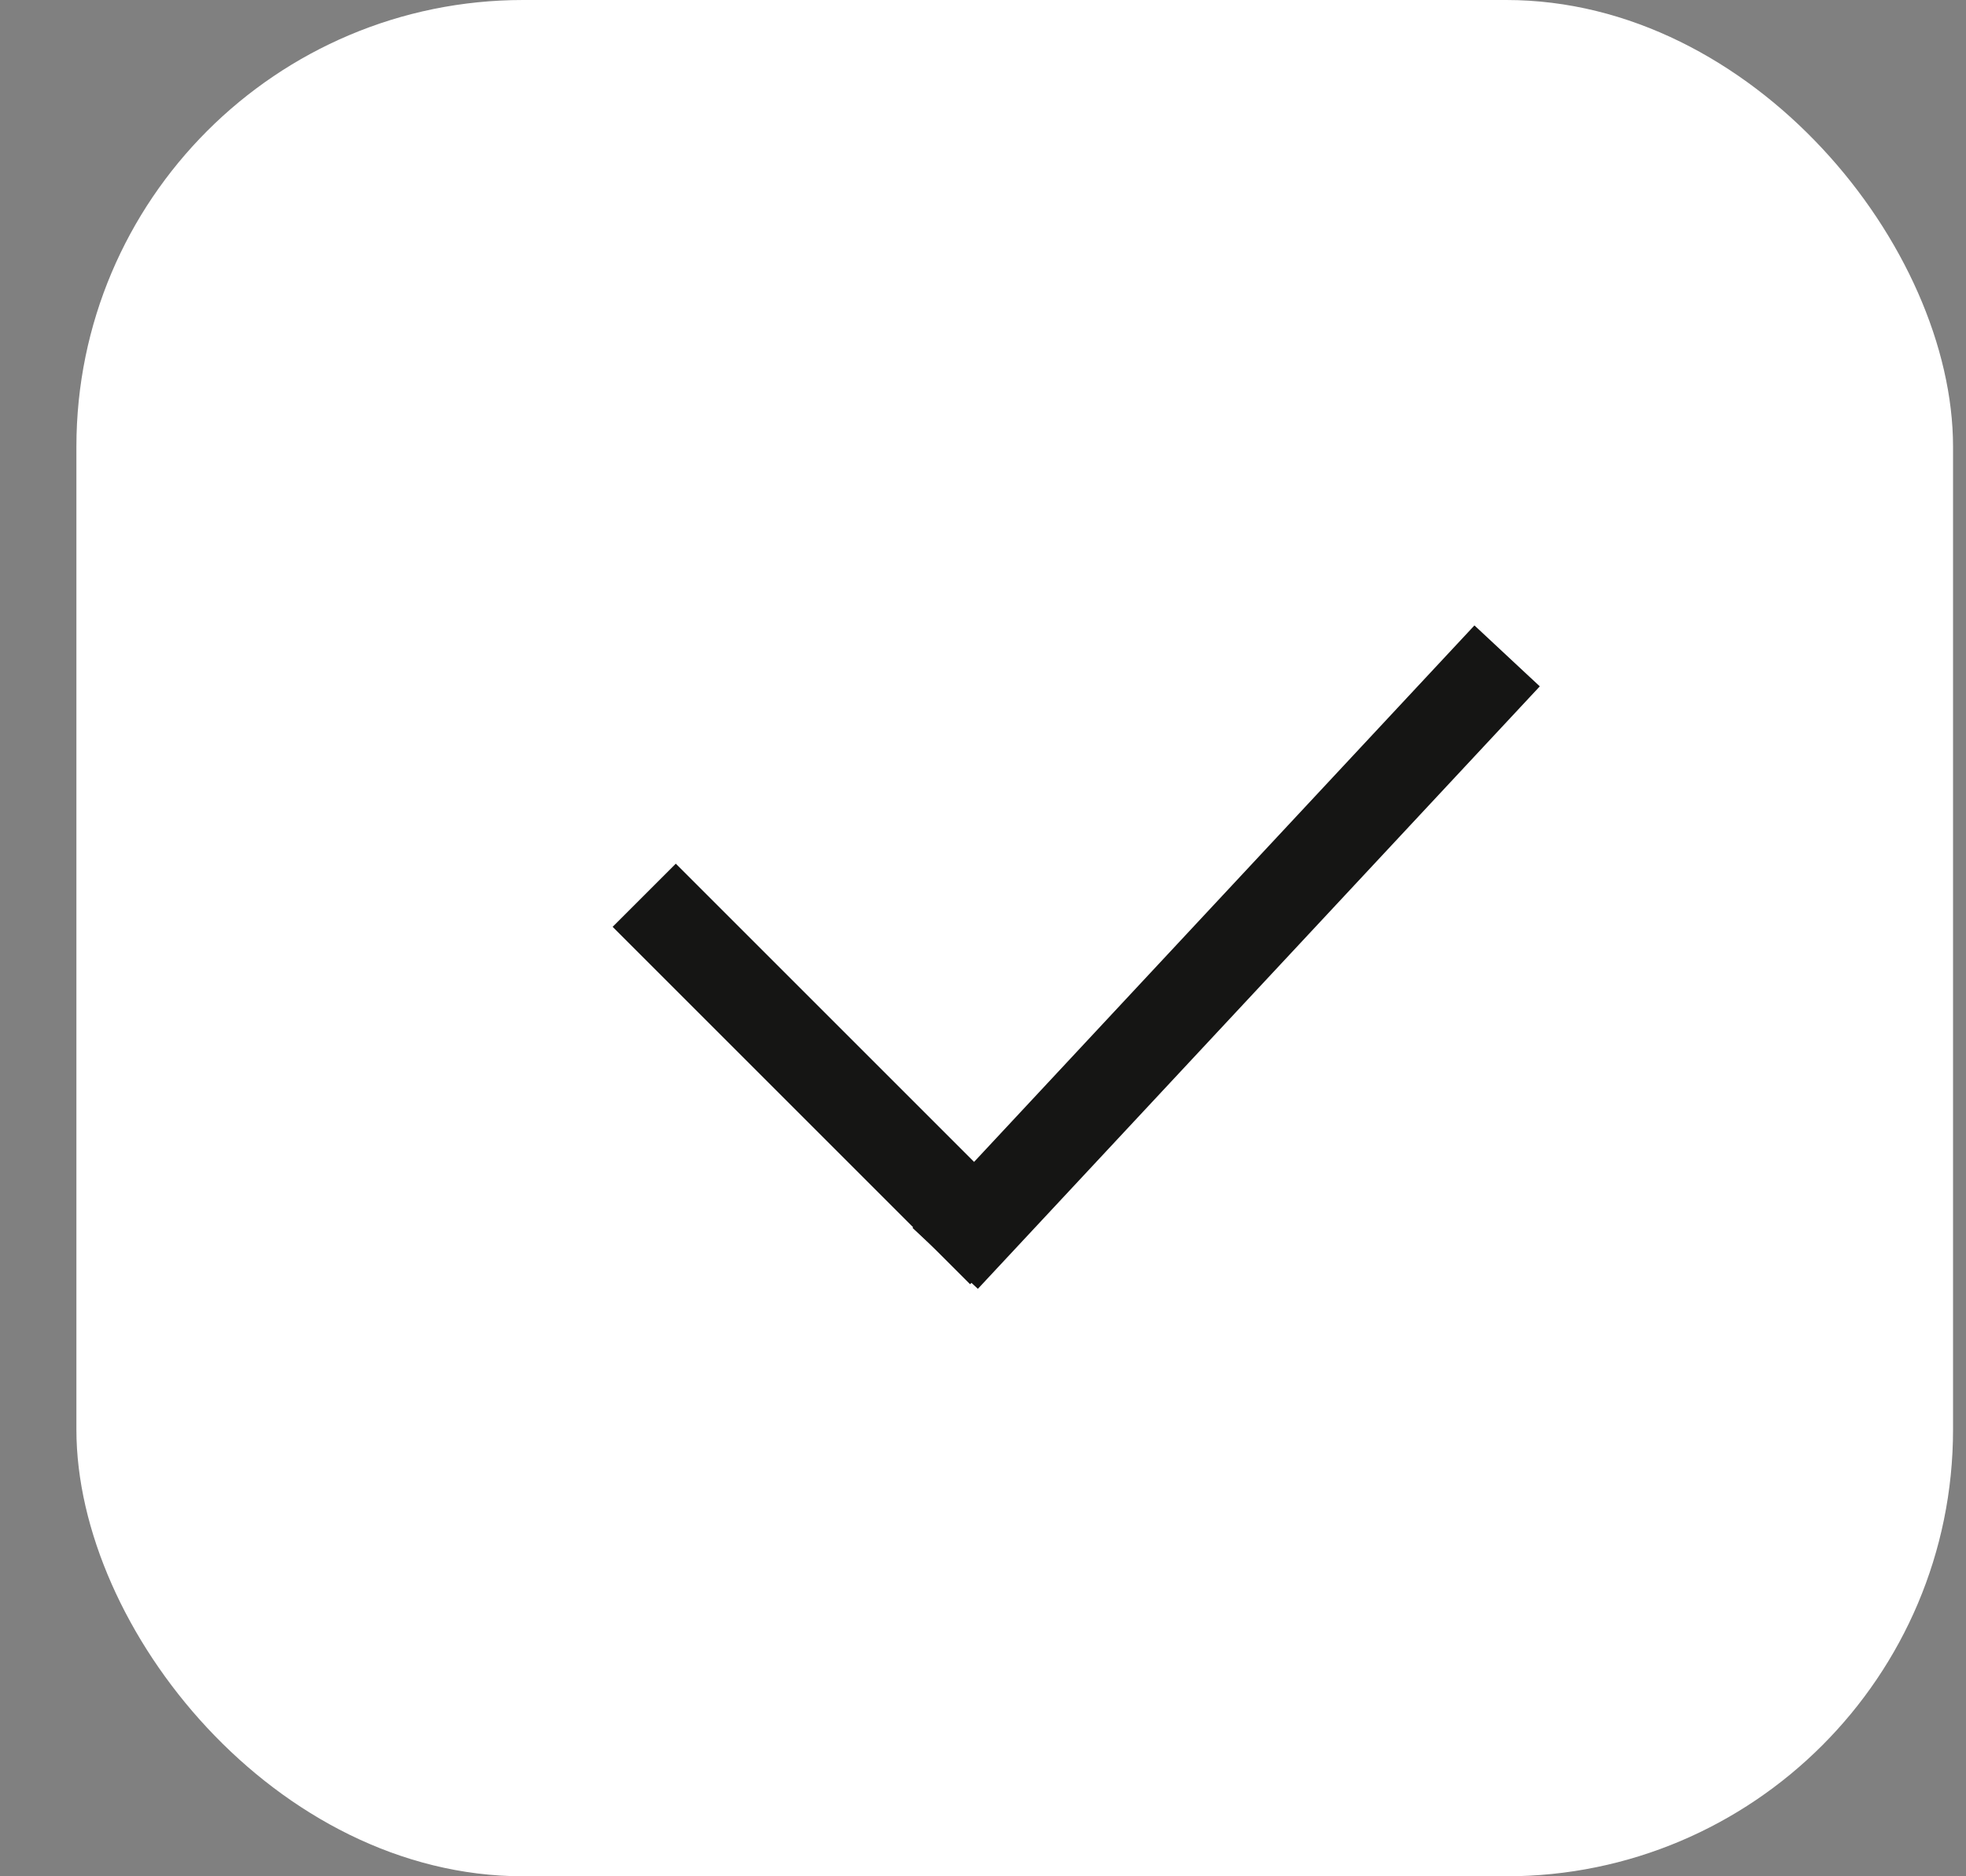
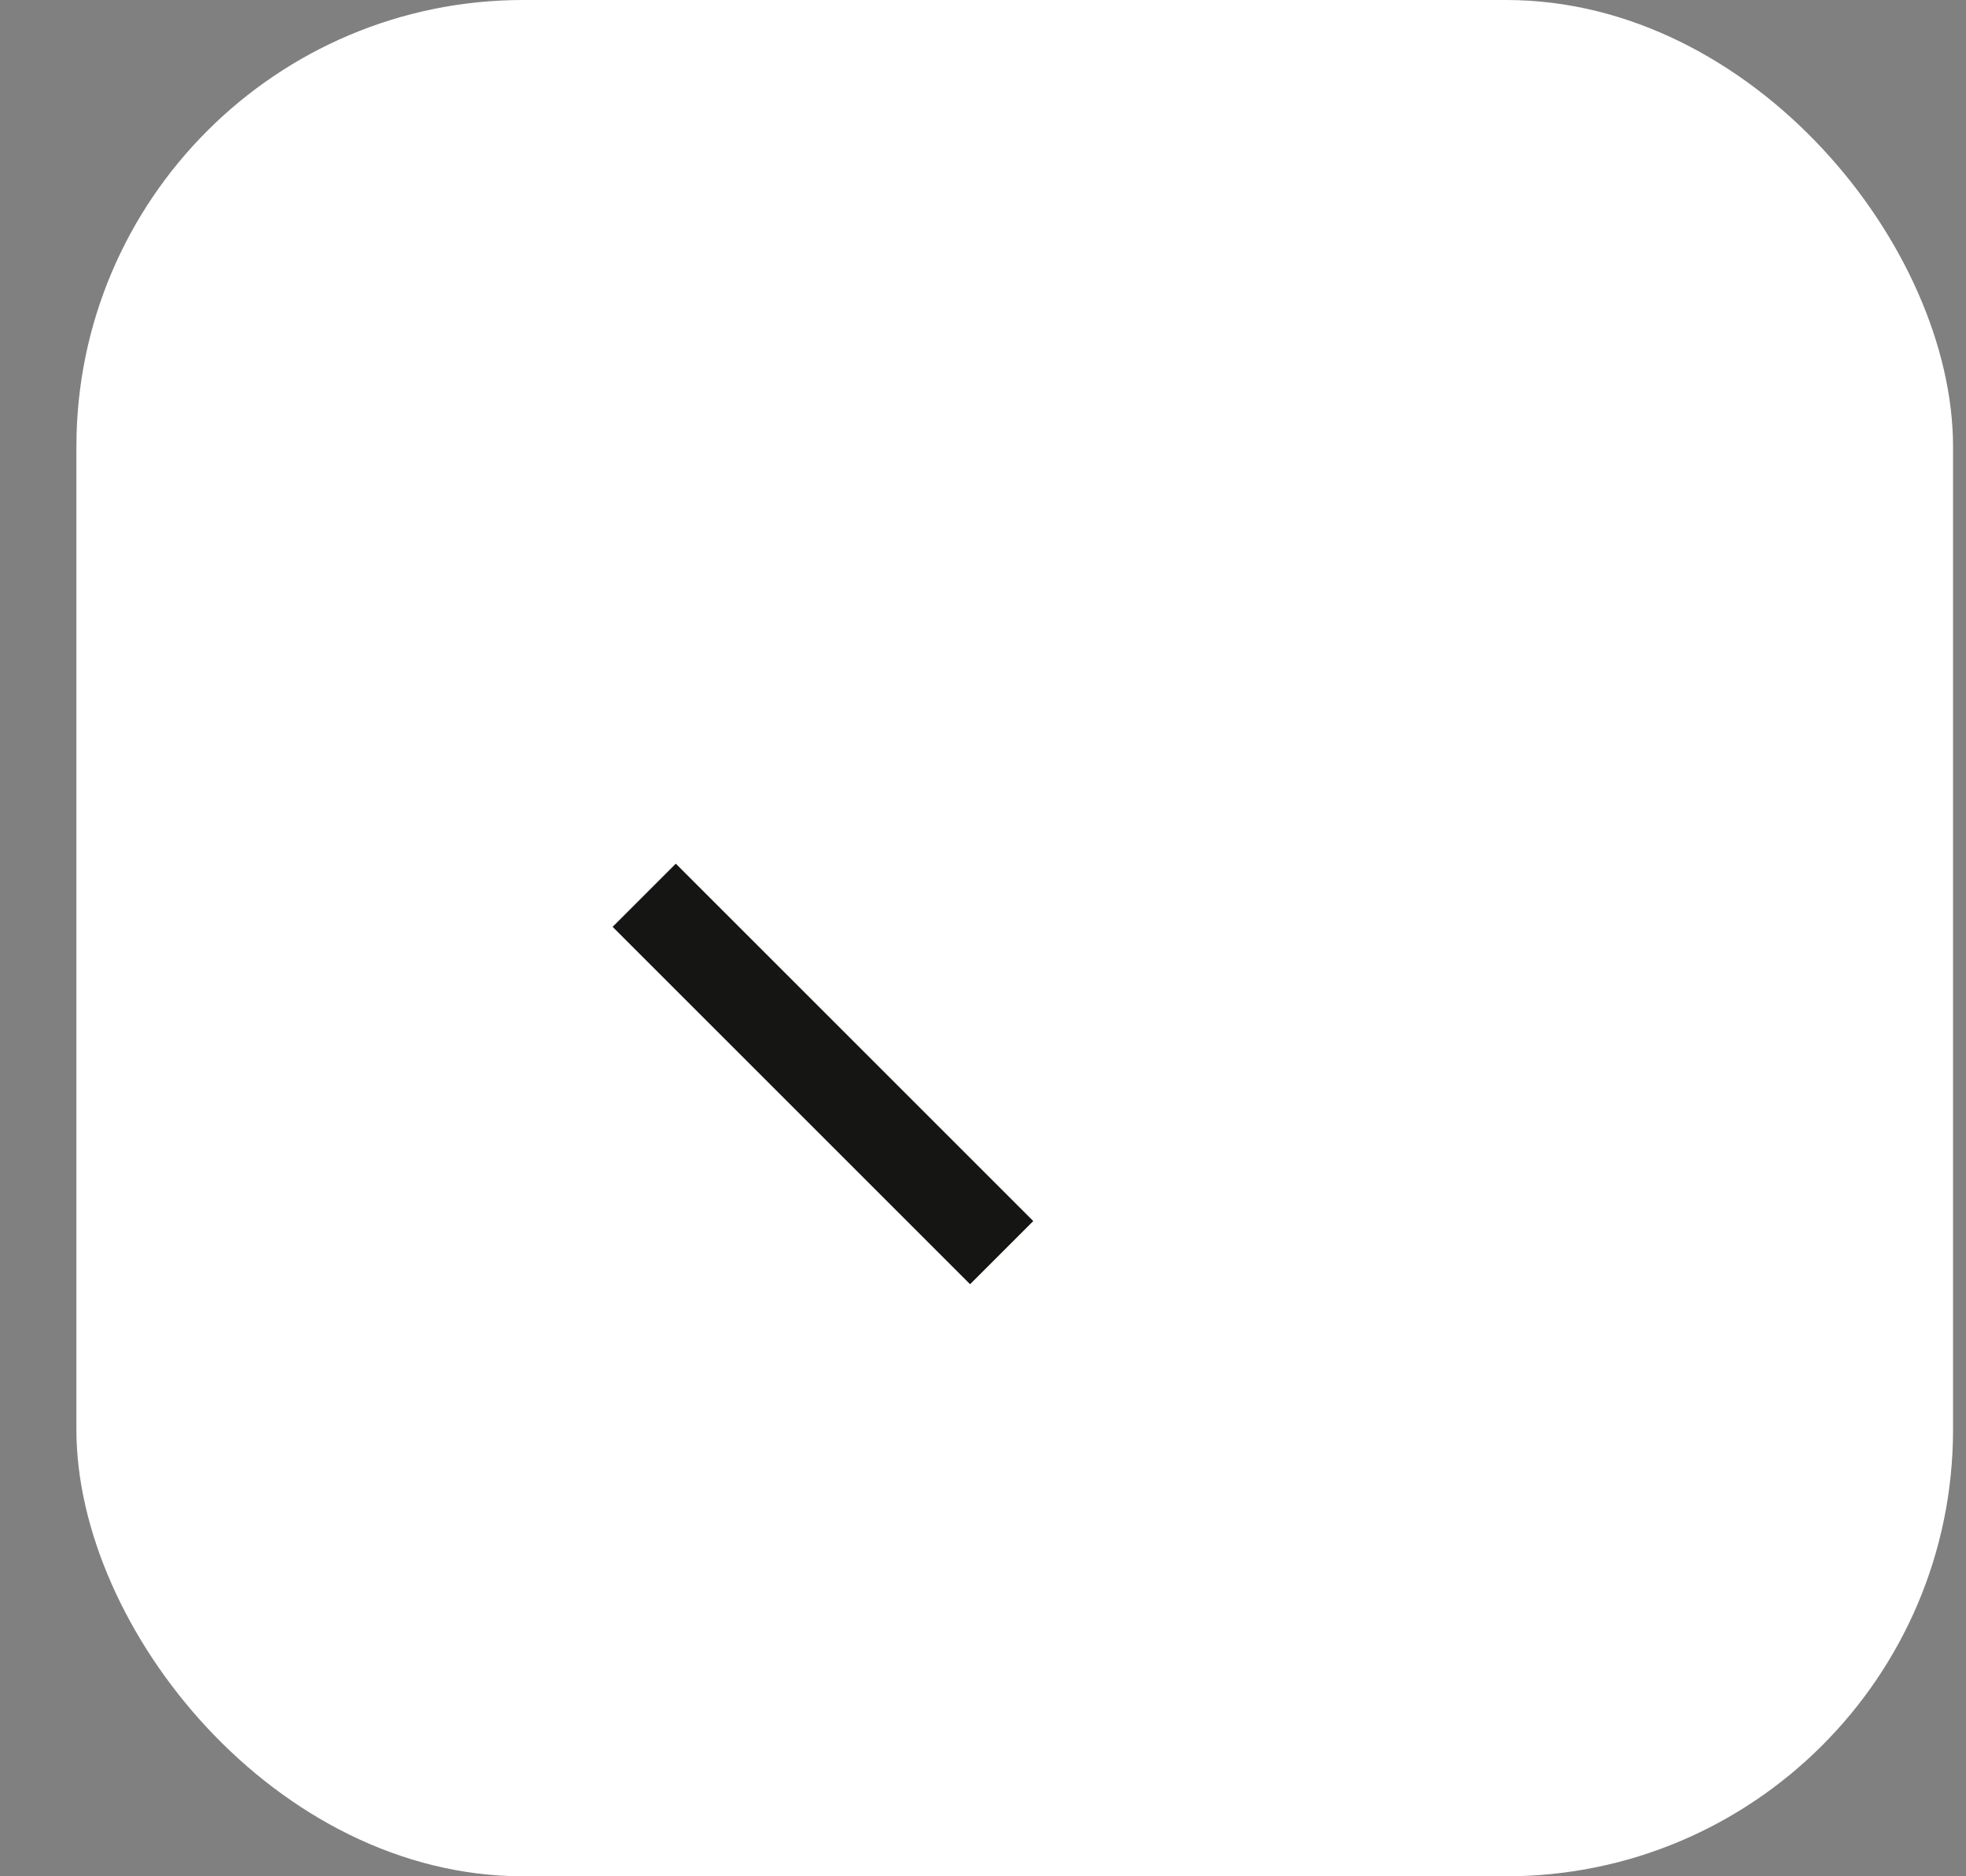
<svg xmlns="http://www.w3.org/2000/svg" width="22" height="21" viewBox="0 0 22 21" fill="none">
  <rect x="0" y="0" width="22" height="21" fill="#808080" stroke="none" />
  <rect x="0.855" width="21" height="21" rx="5" fill="white" />
  <line x1="7.209" y1="10.02" x2="11.209" y2="14.02" stroke="#151514" />
-   <line x1="16.865" y1="7.341" x2="10.577" y2="14.084" stroke="#151514" />
</svg>